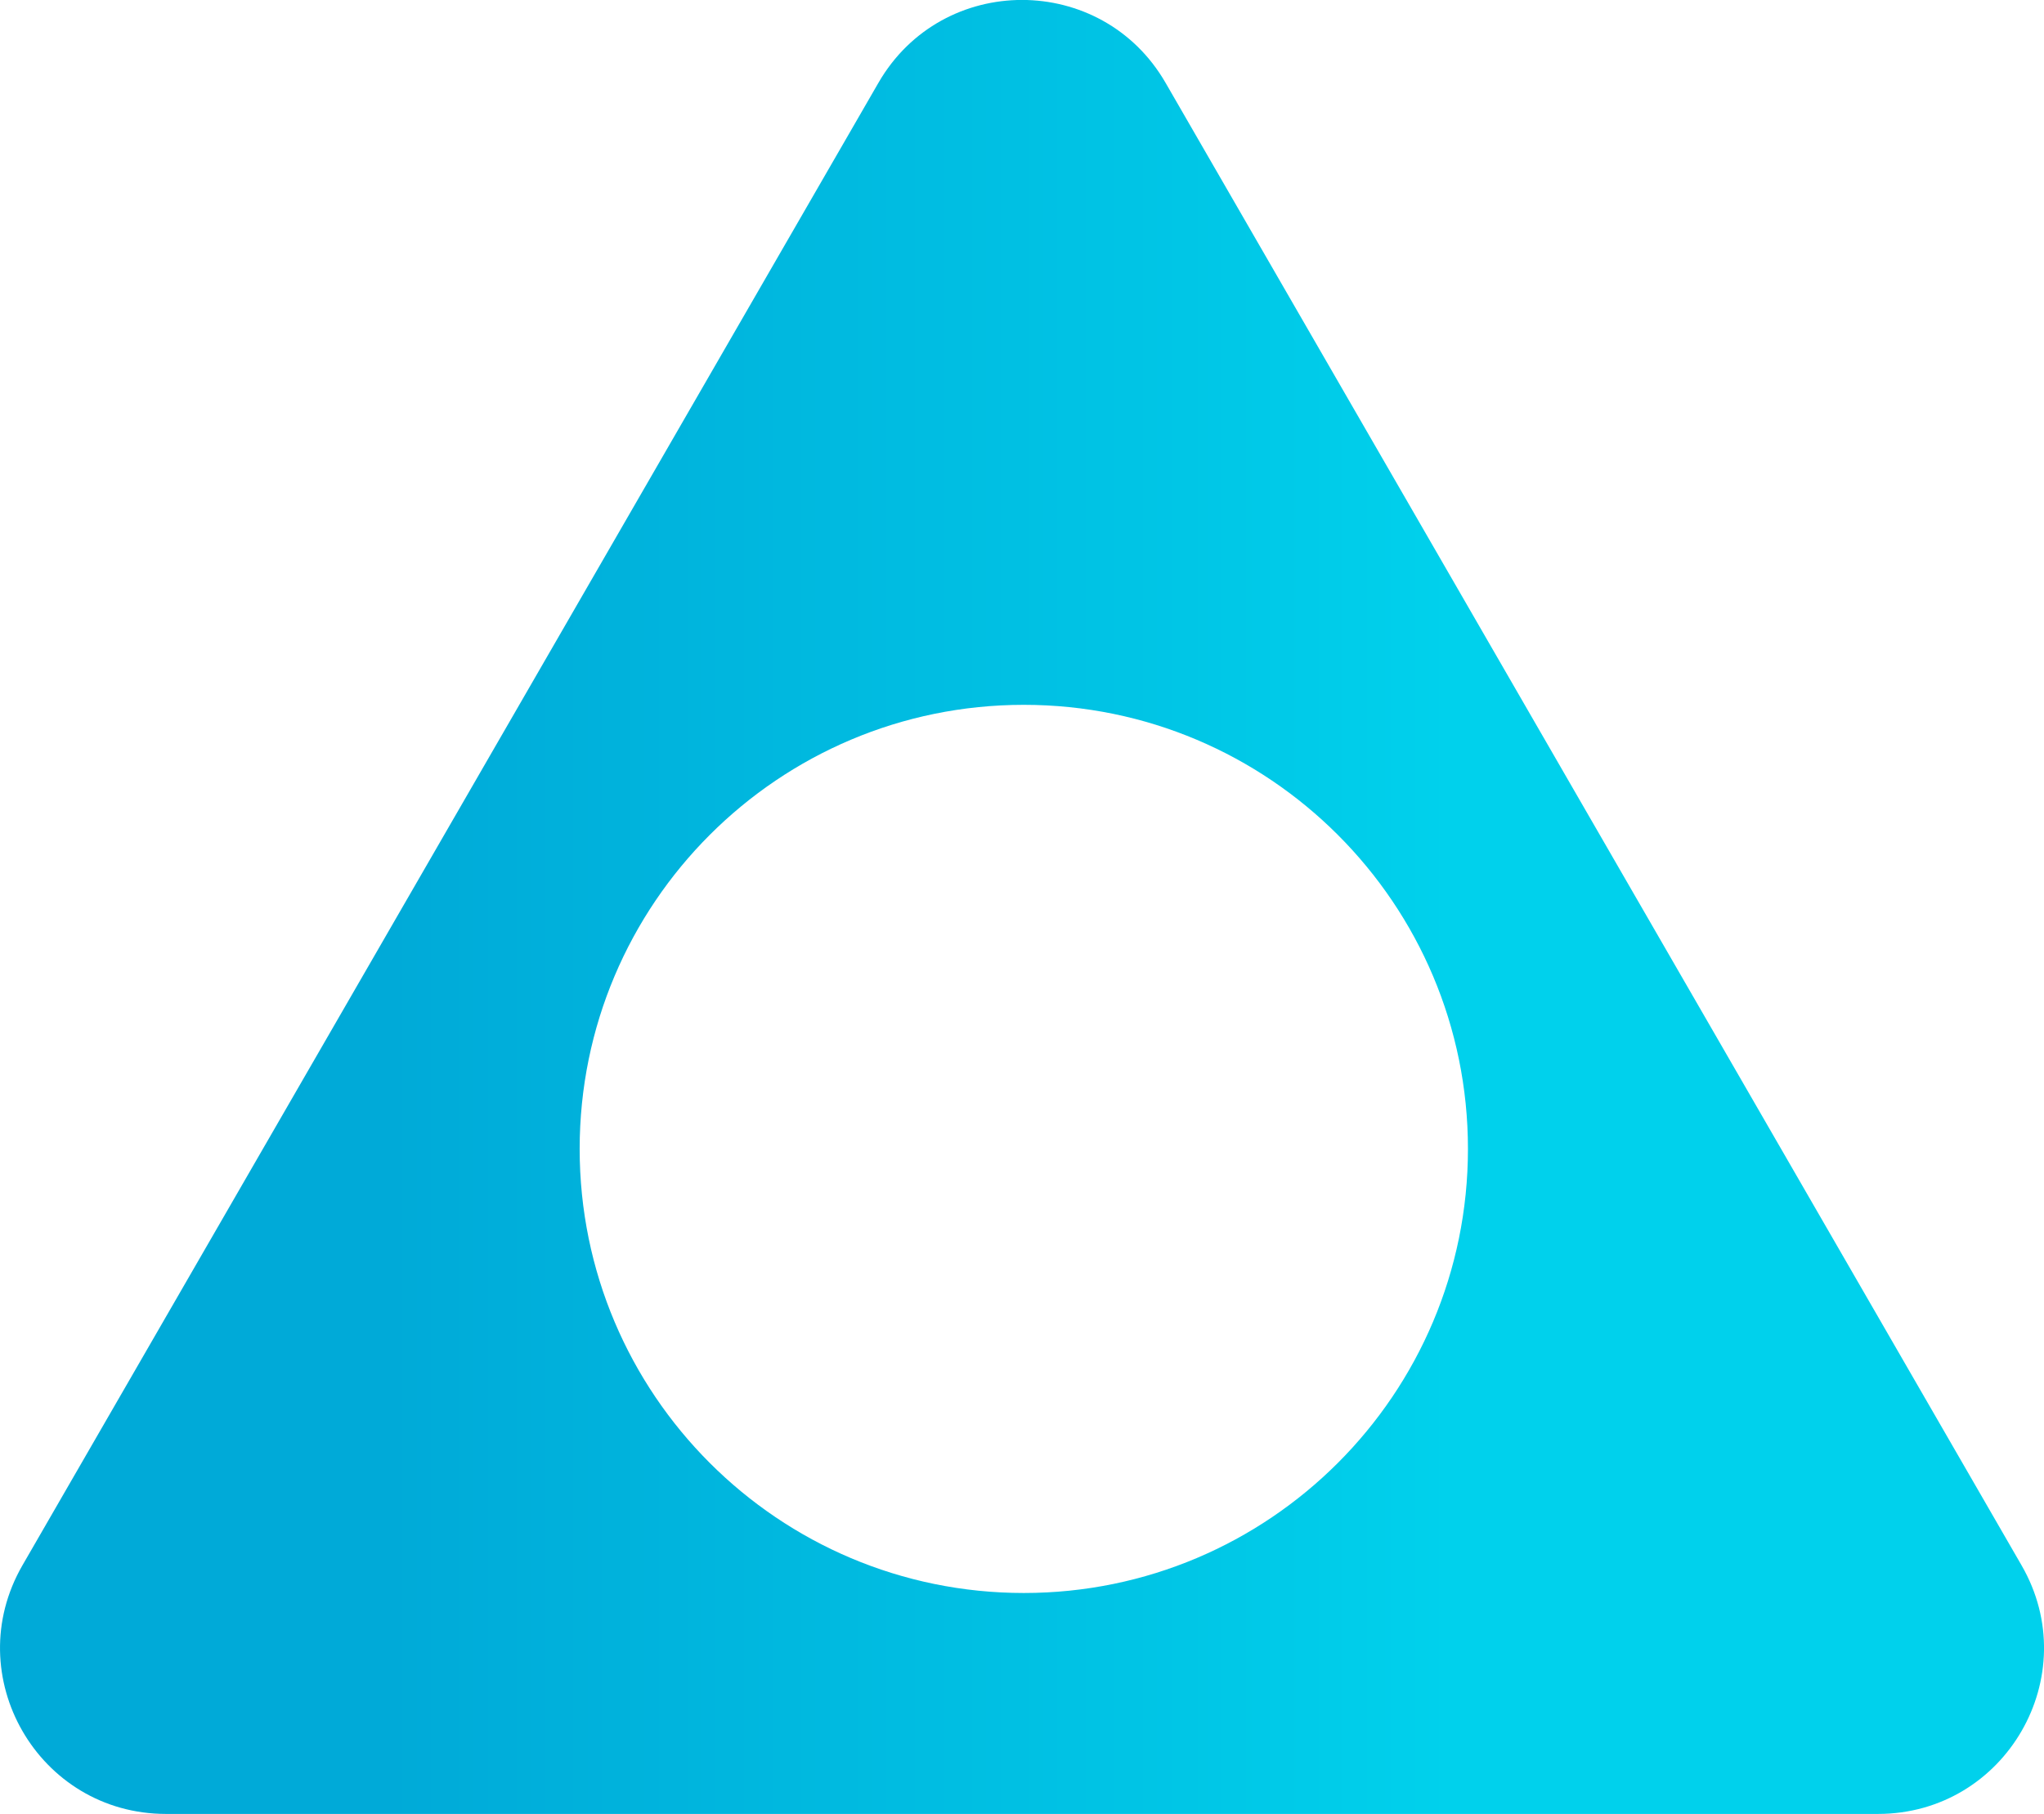
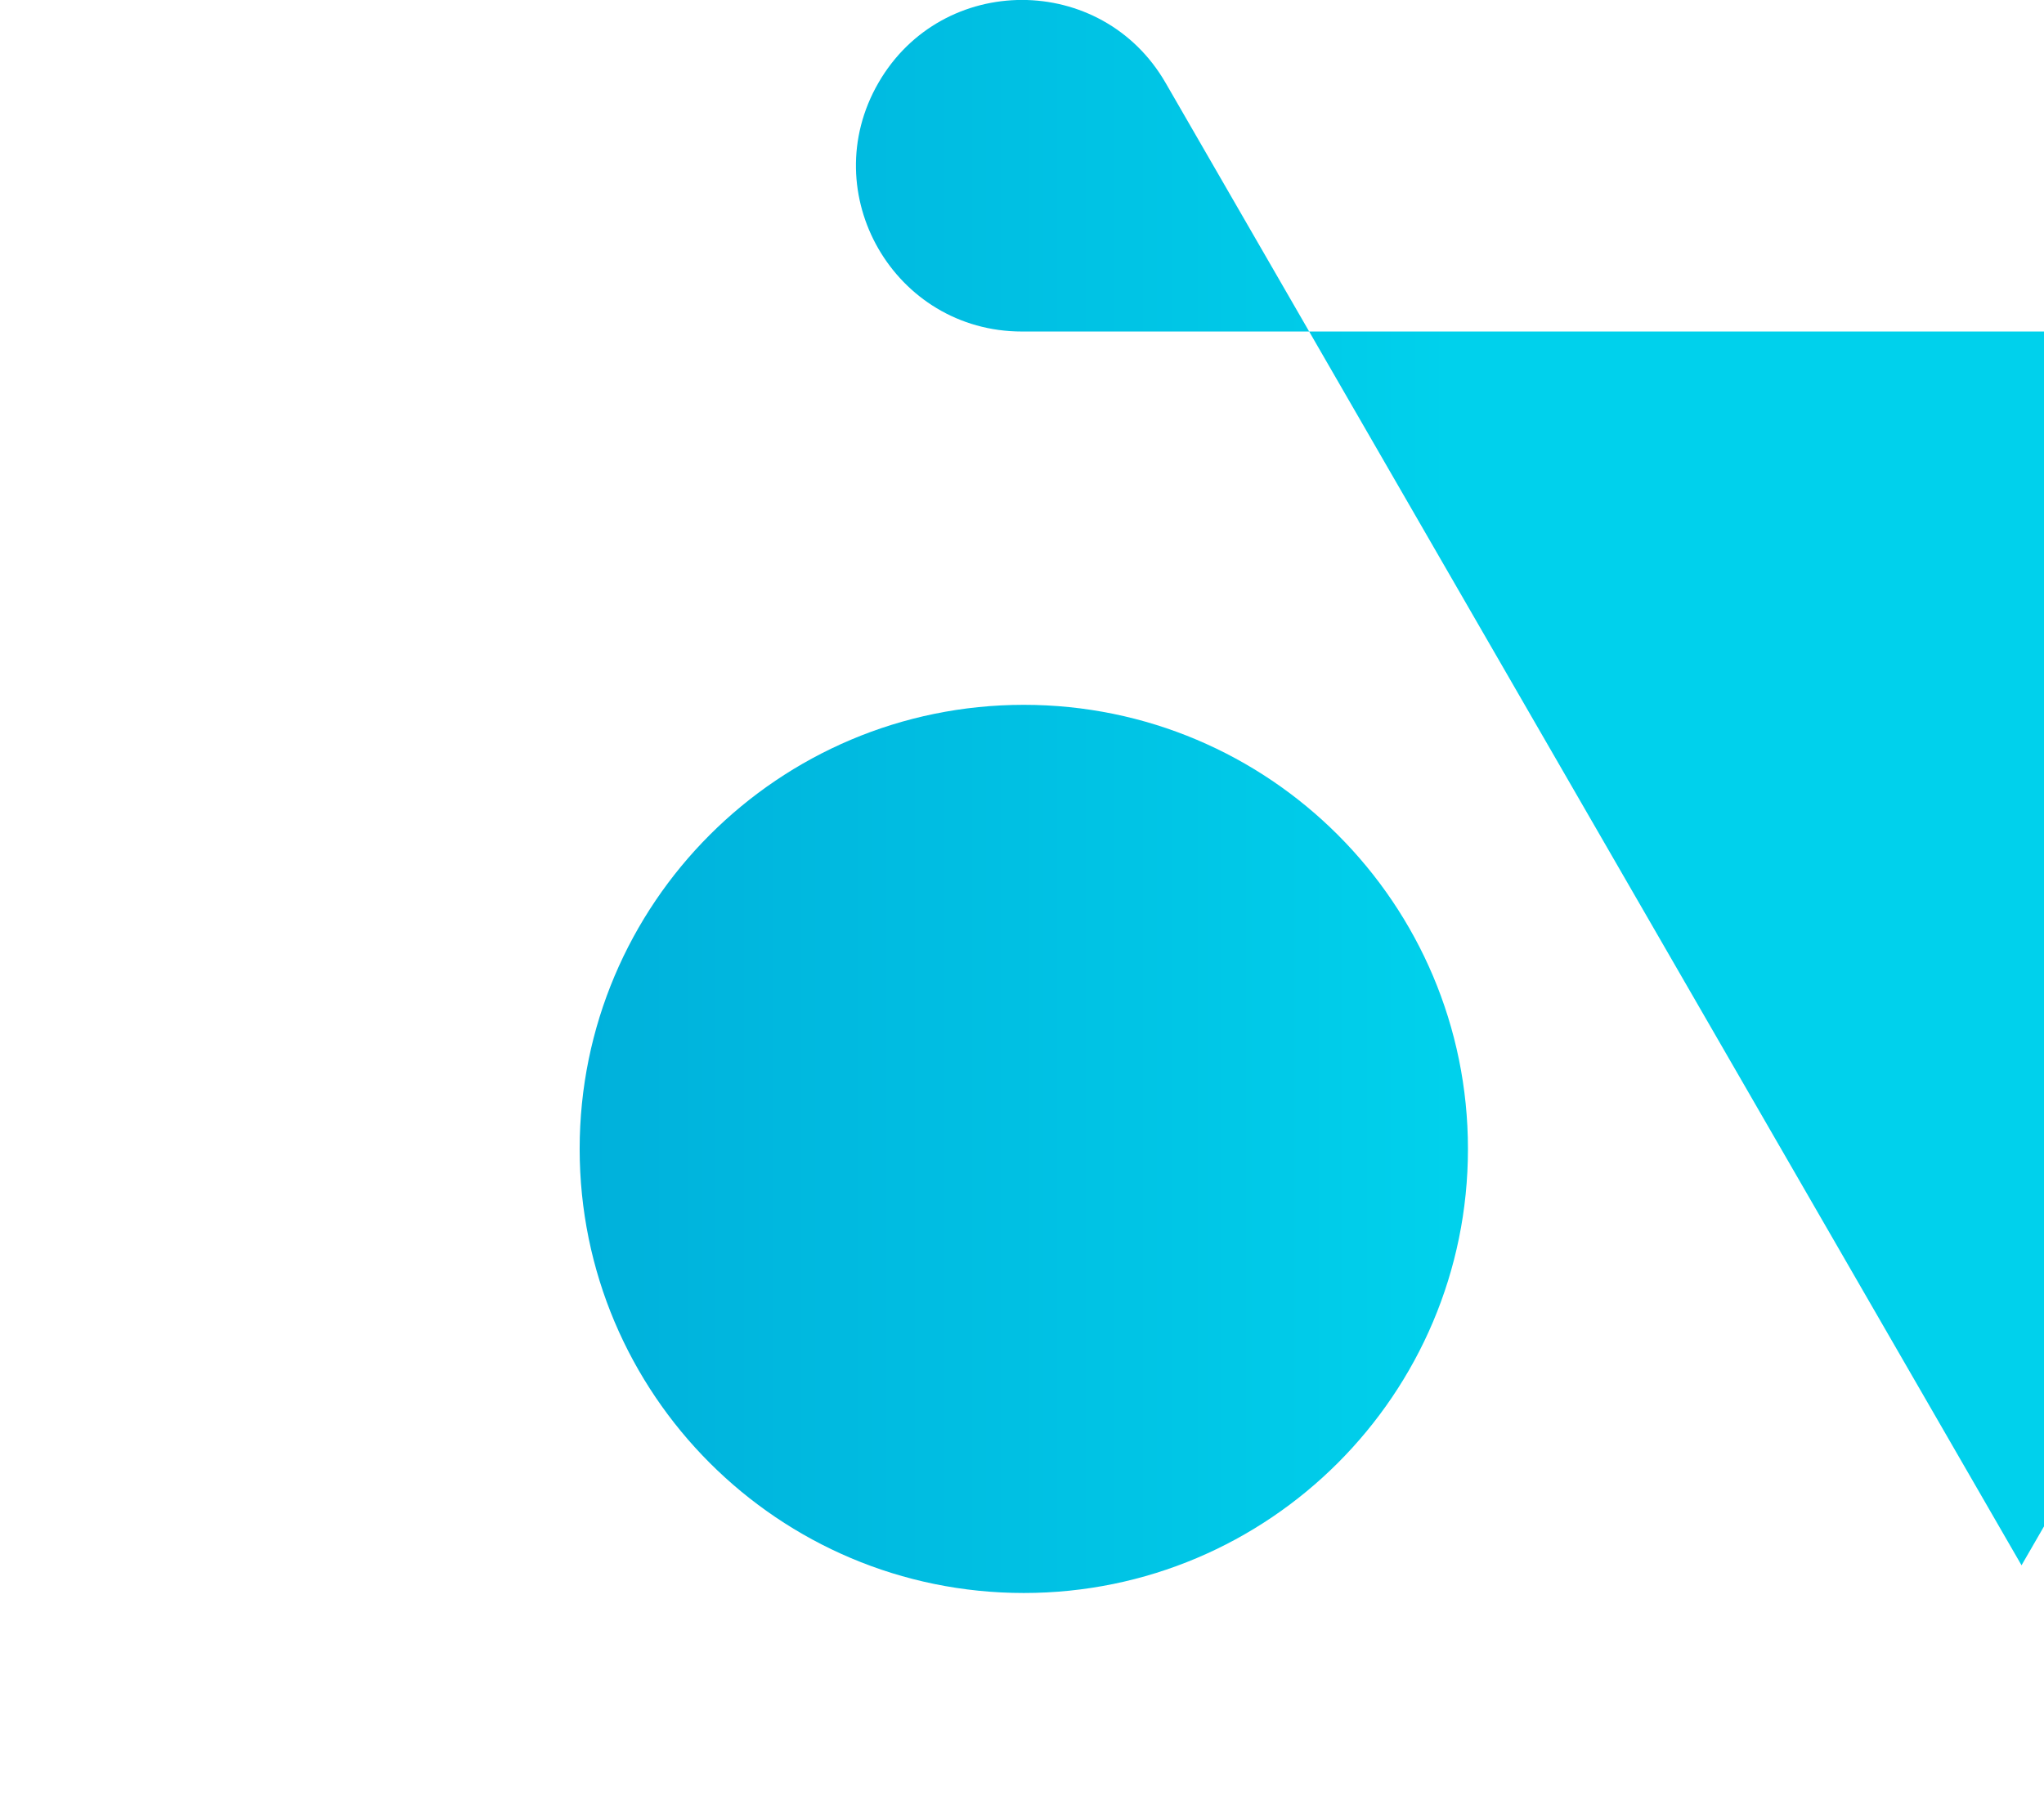
<svg xmlns="http://www.w3.org/2000/svg" data-name="Camada 2" viewBox="0 0 175.57 155.83">
  <defs>
    <linearGradient id="a" x1="0" x2="175.57" y1="77.92" y2="77.92" data-name="Gradiente sem nome 3" gradientUnits="userSpaceOnUse">
      <stop offset=".19" stop-color="#00aad8" />
      <stop offset=".58" stop-color="#00c6e6" />
      <stop offset=".71" stop-color="#00d1ec" />
    </linearGradient>
  </defs>
-   <path d="M173.64 134.47 100.12 7.12c-5.48-9.5-19.19-9.5-24.67 0L1.93 134.47c-5.48 9.5 1.37 21.36 12.33 21.36h147.05c10.96 0 17.82-11.87 12.33-21.36Zm-85.7 2.38c-21.07 0-38.15-17.08-38.15-38.15s17.08-38.15 38.15-38.15 38.15 17.08 38.15 38.15-17.08 38.15-38.15 38.15Z" data-name="Camada 1" style="fill:url(#a);stroke-width:0" />
+   <path d="M173.64 134.47 100.12 7.12c-5.48-9.5-19.19-9.5-24.67 0c-5.48 9.5 1.37 21.36 12.33 21.36h147.05c10.96 0 17.82-11.87 12.33-21.36Zm-85.7 2.38c-21.07 0-38.15-17.08-38.15-38.15s17.08-38.15 38.15-38.15 38.15 17.08 38.15 38.15-17.08 38.15-38.15 38.15Z" data-name="Camada 1" style="fill:url(#a);stroke-width:0" />
</svg>